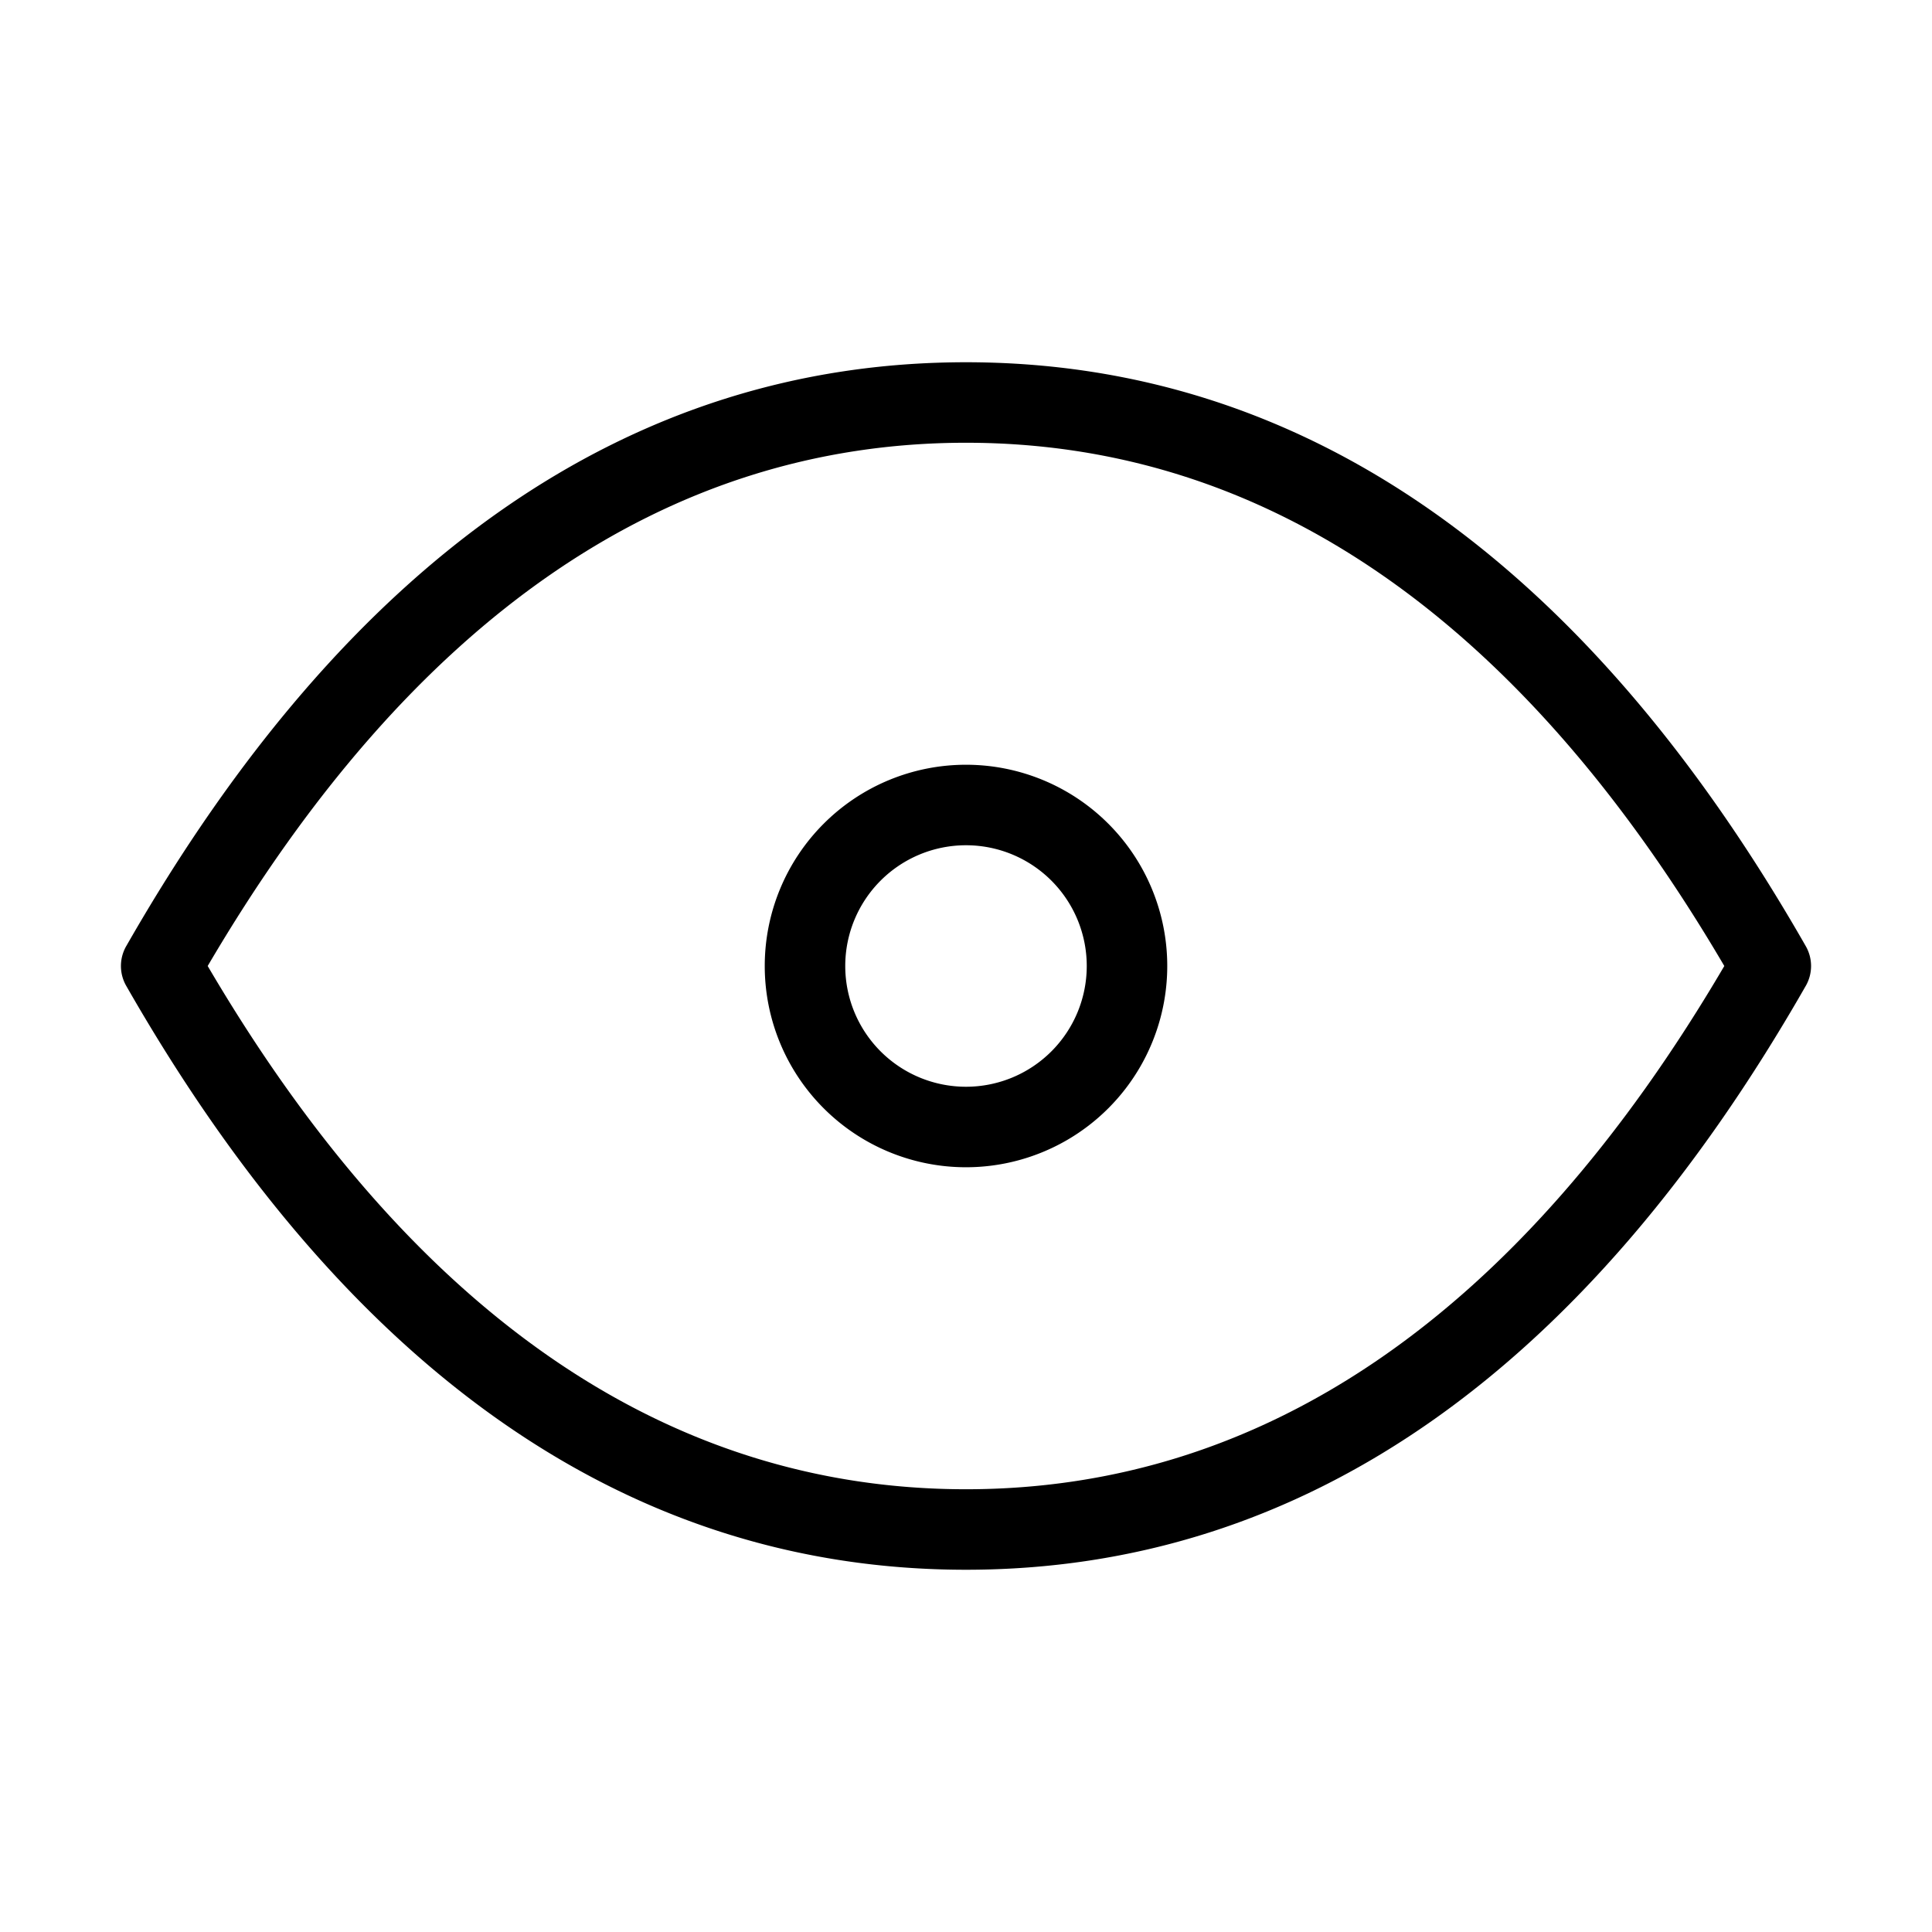
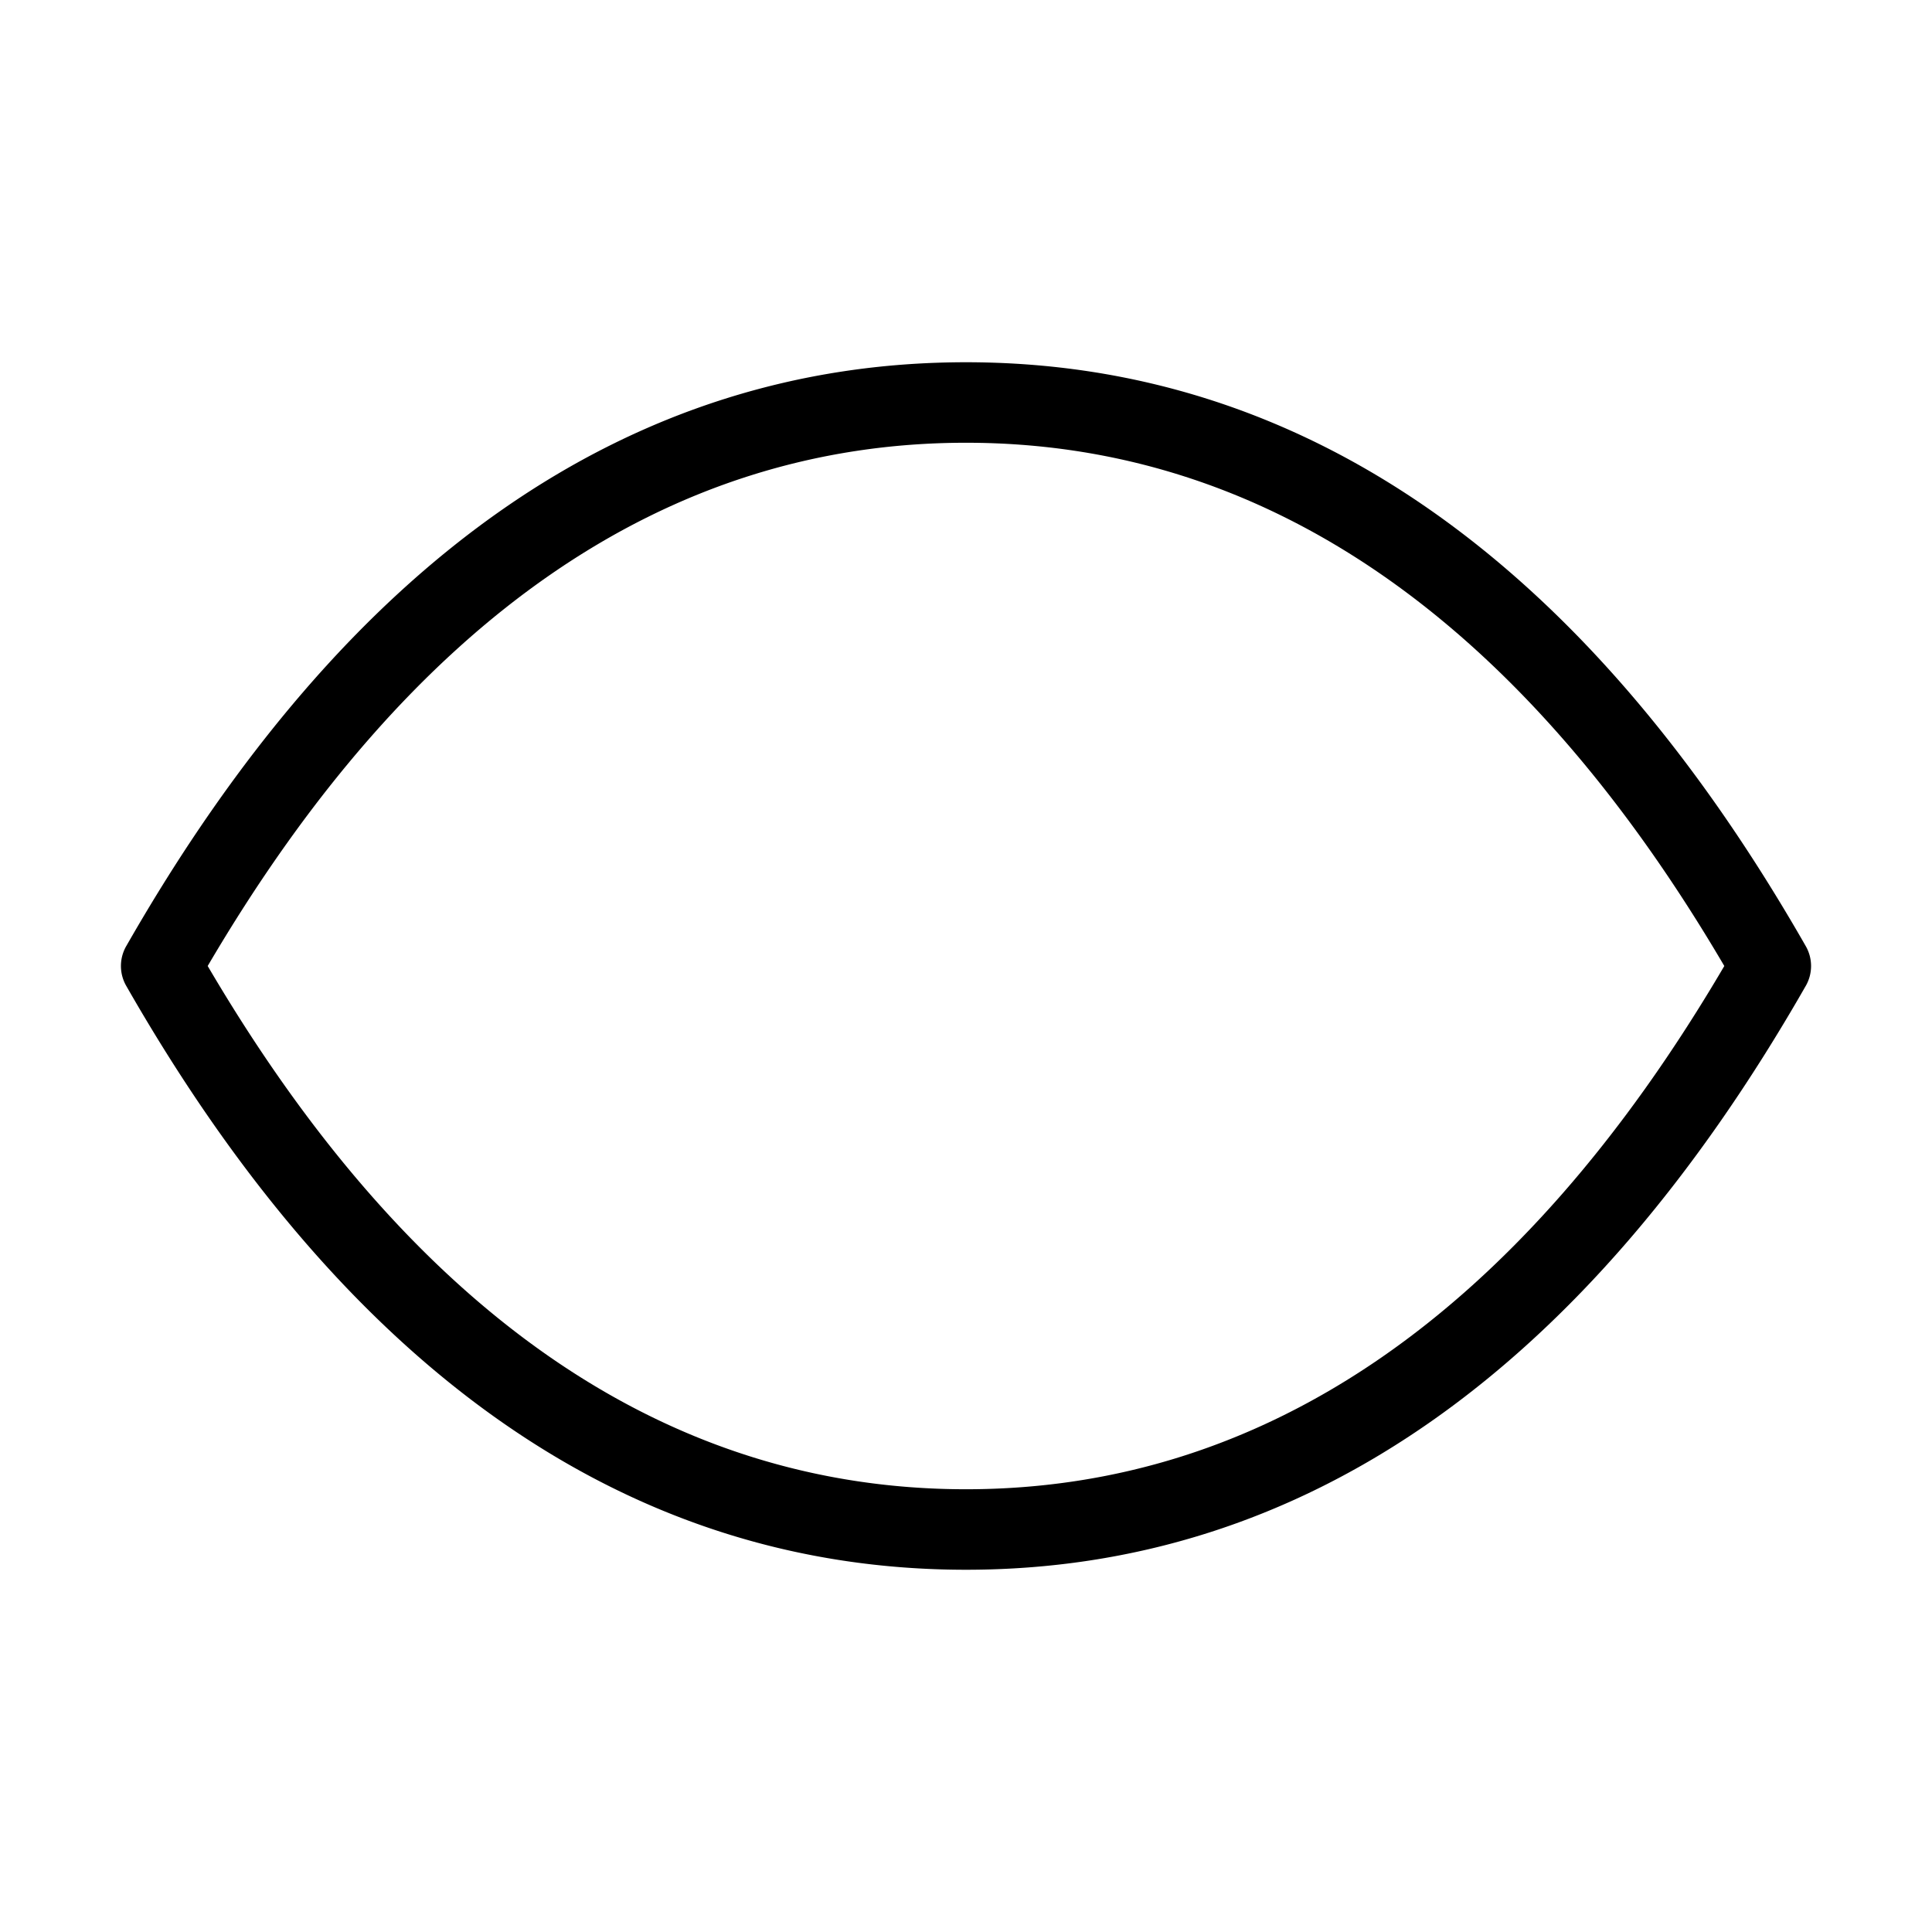
<svg xmlns="http://www.w3.org/2000/svg" viewBox="0 0 24 24">
-   <path d="M12 14.5a2.5 2.5 0 1 1 2.5-2.5 2.5 2.5 0 0 1-2.5 2.5zm0-4a1.5 1.5 0 1 0 1.5 1.5 1.5 1.5 0 0 0-1.5-1.5z" />
  <path d="M12 19.5c-4.17 0-7.68-2.44-10.43-7.25a.496.496 0 0 1 .001-.502l-.001.002C4.32 6.94 7.83 4.5 12 4.5s7.68 2.44 10.43 7.25a.496.496 0 0 1-.001.502l.001-.002C19.68 17.06 16.17 19.5 12 19.5zM2.58 12c2.53 4.31 5.7 6.5 9.42 6.5s6.89-2.19 9.42-6.5c-2.53-4.31-5.7-6.5-9.42-6.5S5.11 7.69 2.58 12z" />
</svg>